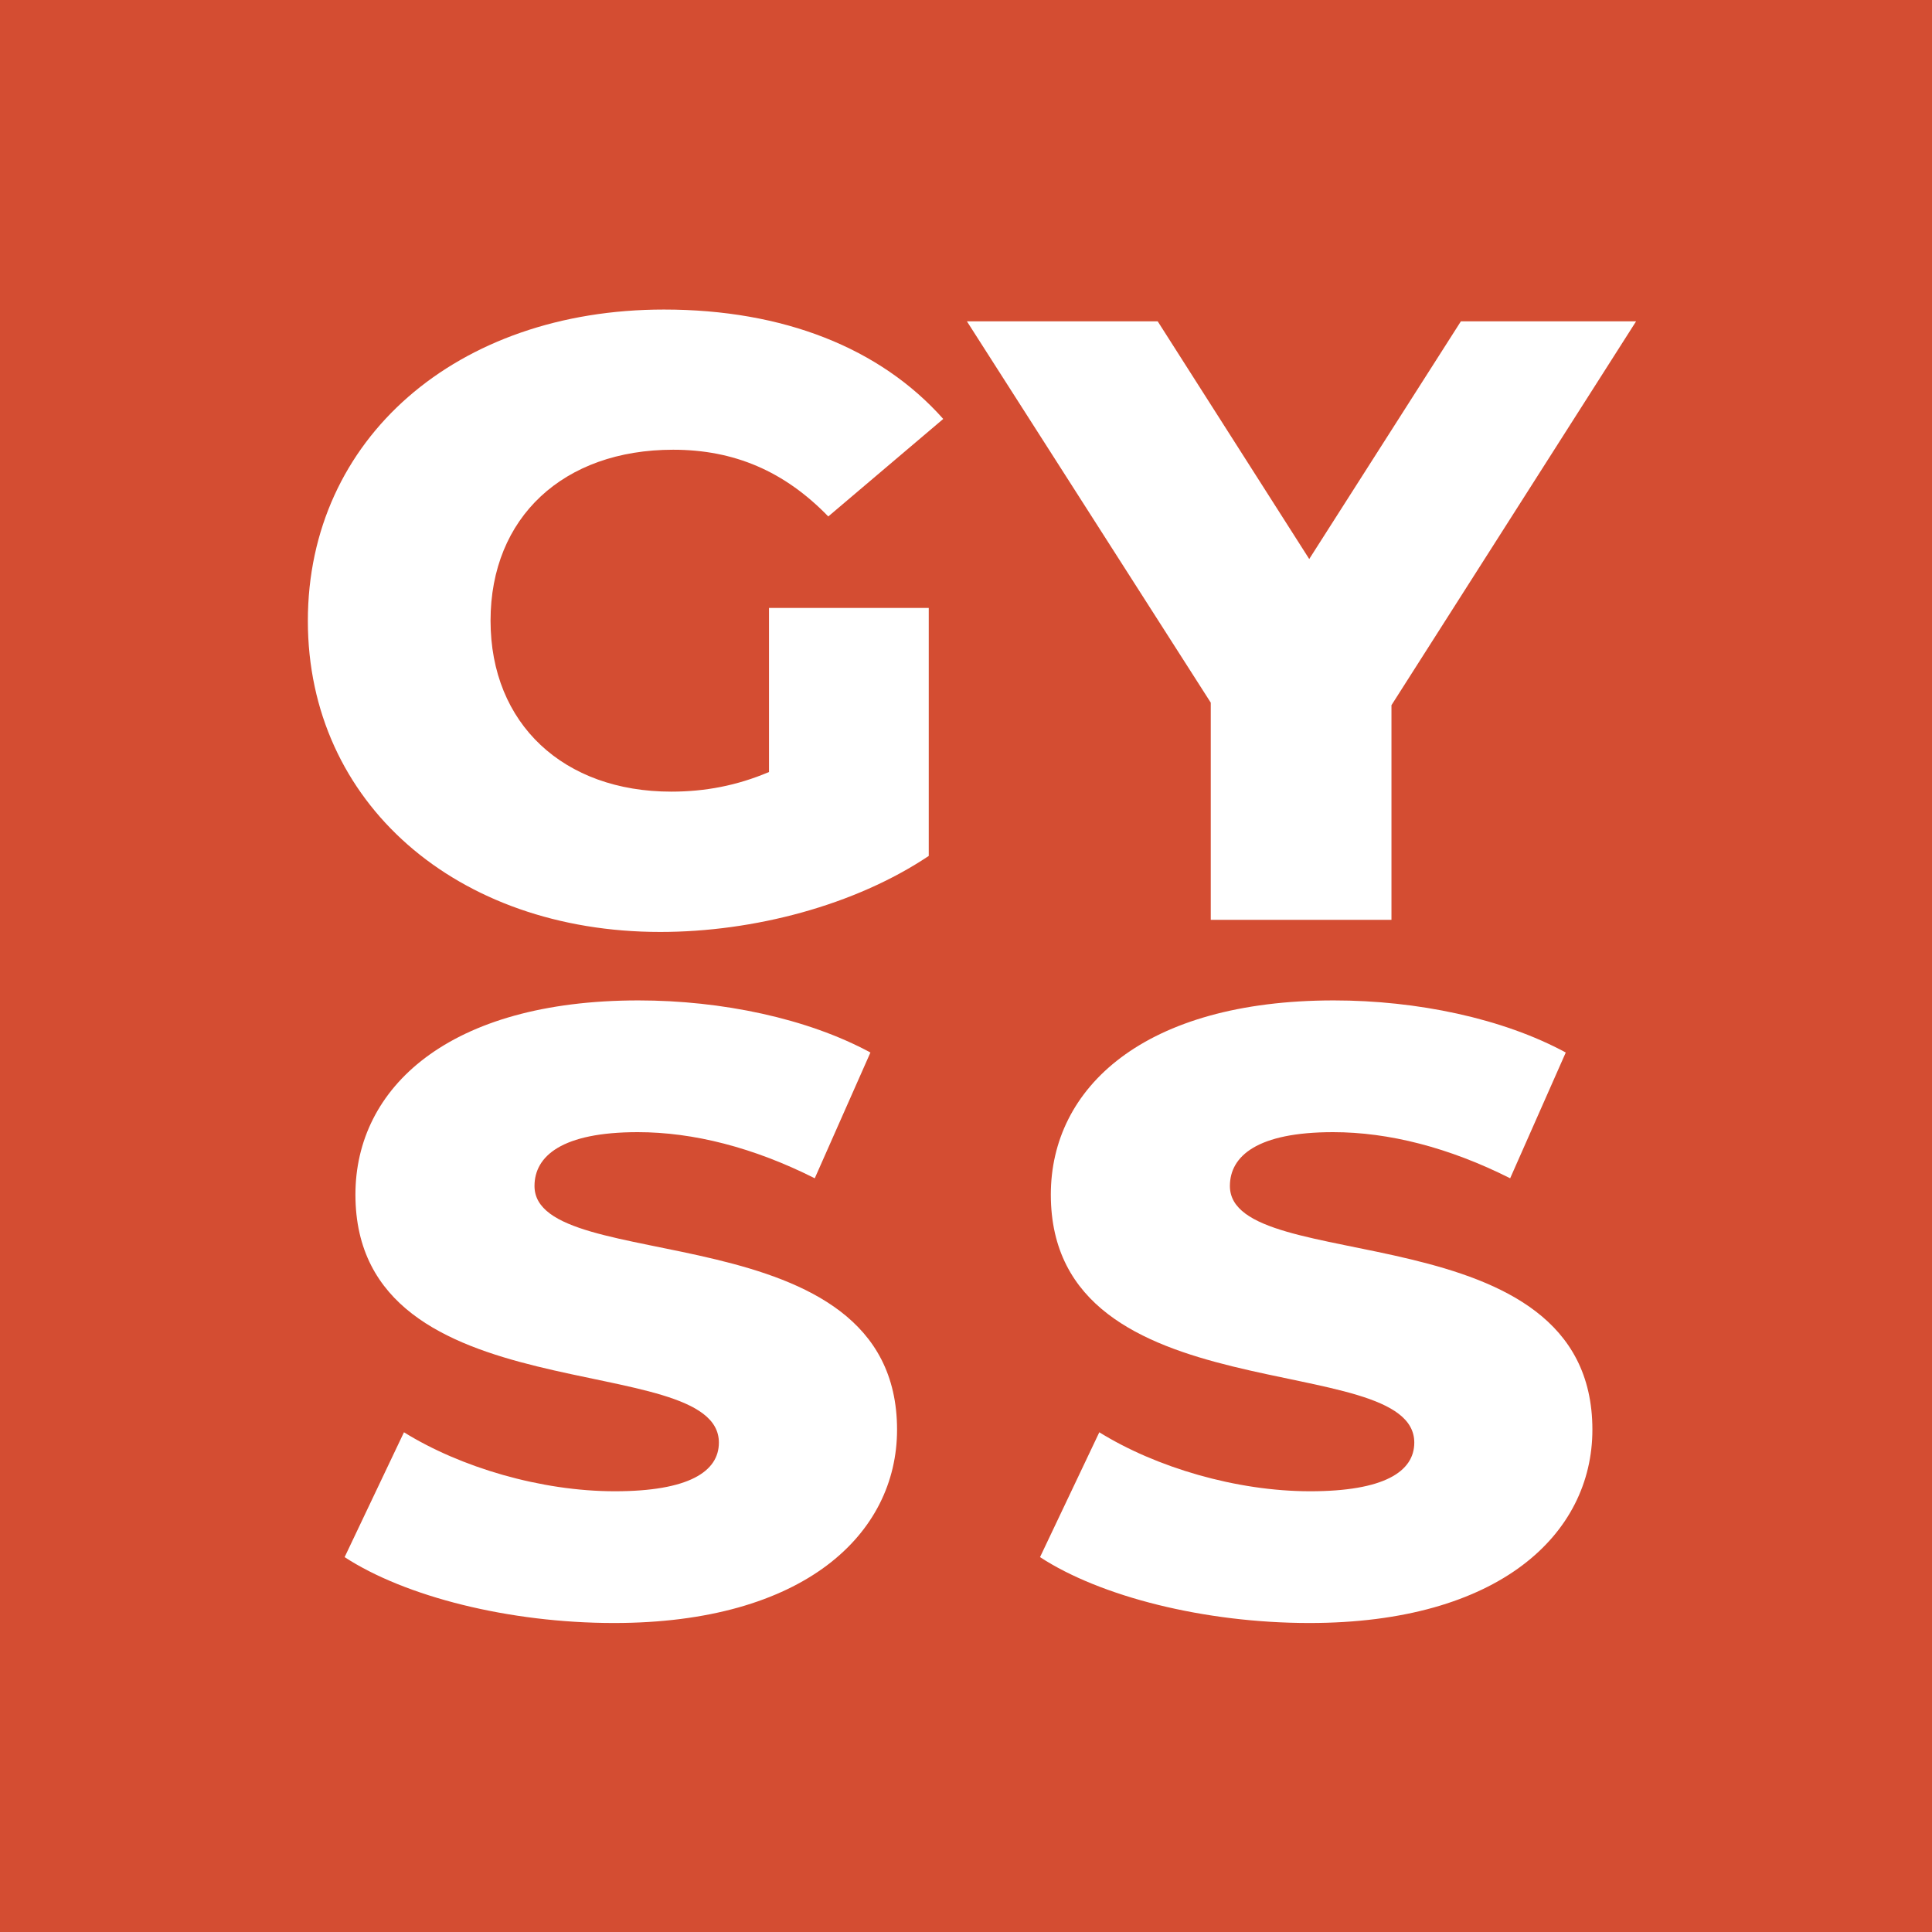
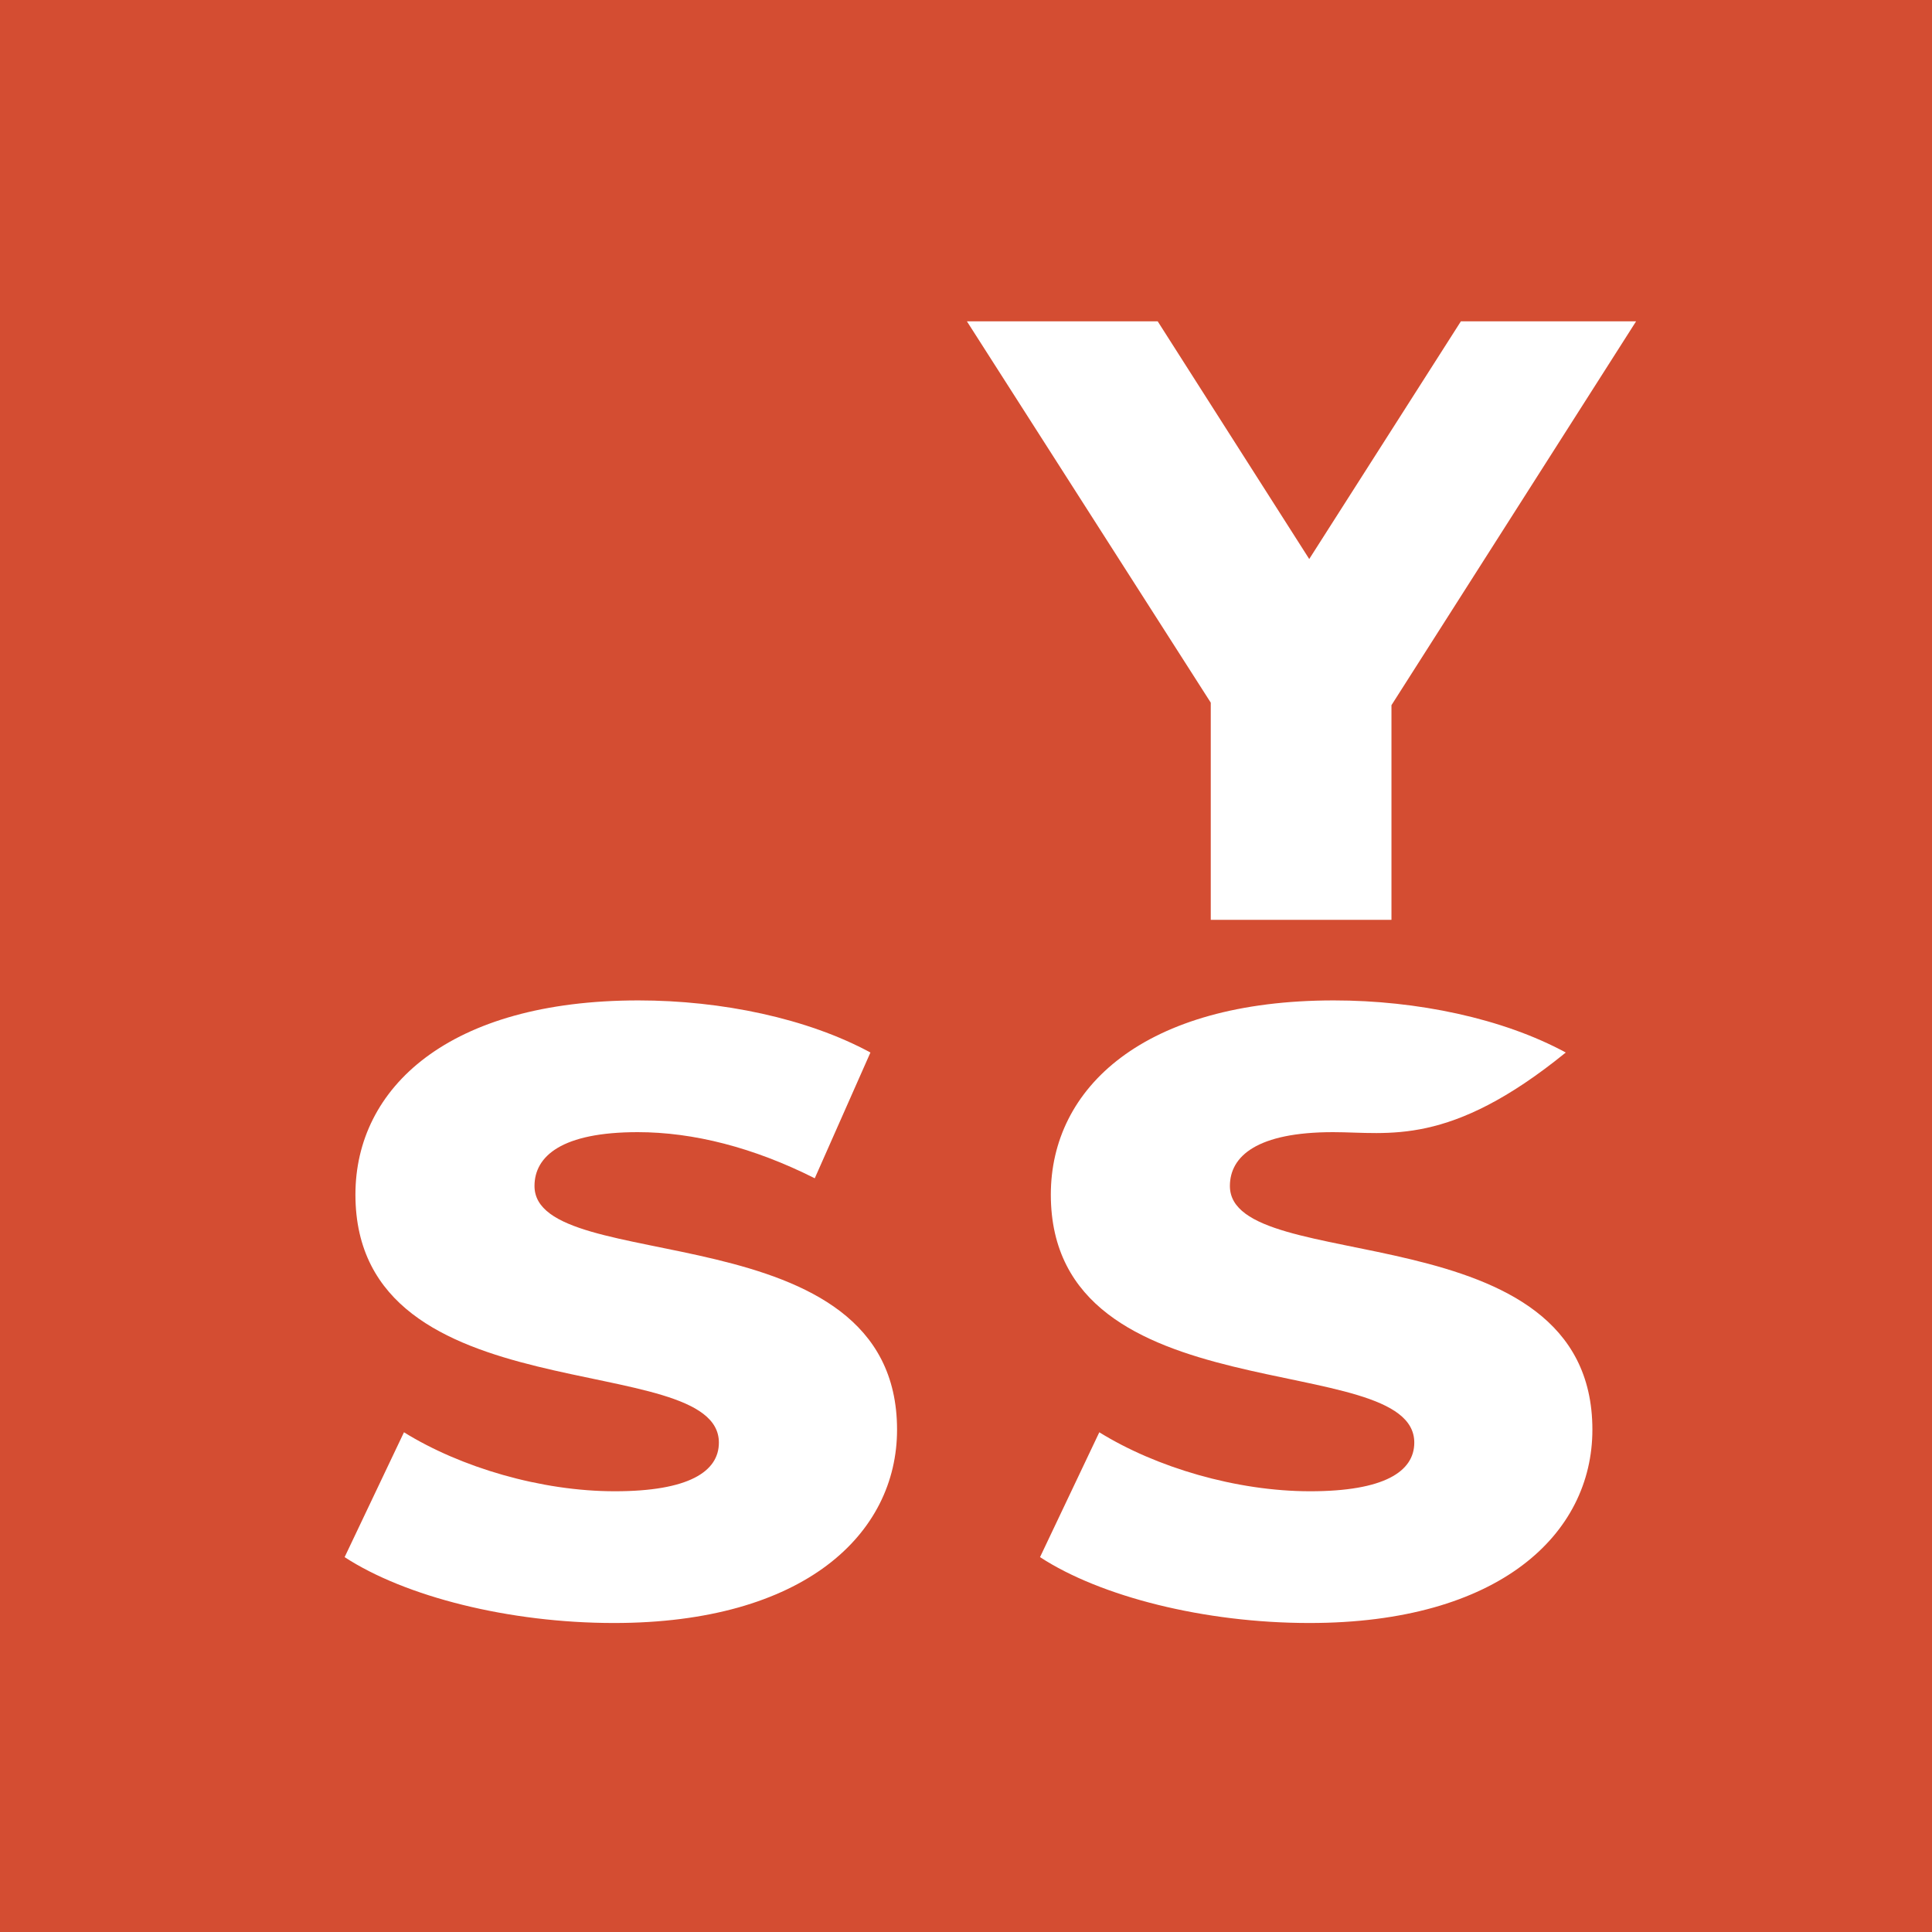
<svg xmlns="http://www.w3.org/2000/svg" width="32" height="32" viewBox="0 0 32 32" fill="none">
  <rect width="32" height="32" fill="#D44D32" />
-   <path d="M12.737 10.069H15.383V14.177C14.157 14.997 12.481 15.436 10.936 15.436C7.563 15.436 5.099 13.297 5.099 10.283C5.099 7.269 7.563 5.127 10.997 5.127C12.977 5.127 14.58 5.765 15.623 6.939L13.719 8.554C12.992 7.805 12.162 7.449 11.149 7.449C9.333 7.449 8.125 8.568 8.125 10.28C8.125 11.992 9.336 13.112 11.118 13.112C11.678 13.112 12.207 13.012 12.737 12.787V10.069Z" fill="white" />
  <path d="M23.047 11.68V15.235H20.054V11.638L16.015 5.322H19.175L21.685 9.259L24.197 5.322H27.099L23.047 11.68Z" fill="white" />
  <path d="M5.708 25.791L6.691 23.723C7.627 24.304 8.96 24.7 10.183 24.7C11.405 24.7 11.907 24.375 11.907 23.894C11.907 22.322 5.887 23.47 5.887 19.786C5.887 18.017 7.43 16.57 10.575 16.57C11.95 16.57 13.373 16.867 14.417 17.433L13.495 19.516C12.482 19.006 11.485 18.752 10.563 18.752C9.307 18.752 8.853 19.148 8.853 19.644C8.853 21.159 14.858 20.026 14.858 23.68C14.858 25.41 13.316 26.882 10.17 26.882C8.43 26.882 6.709 26.444 5.708 25.791Z" fill="white" />
-   <path d="M17.226 25.791L18.208 23.723C19.145 24.304 20.477 24.7 21.7 24.7C22.923 24.7 23.425 24.375 23.425 23.894C23.425 22.322 17.405 23.47 17.405 19.786C17.405 18.017 18.947 16.57 22.093 16.57C23.468 16.57 24.891 16.867 25.934 17.433L25.013 19.516C24 19.006 23.002 18.752 22.08 18.752C20.824 18.752 20.371 19.148 20.371 19.644C20.371 21.159 26.375 20.026 26.375 23.68C26.375 25.41 24.833 26.882 21.688 26.882C19.948 26.882 18.226 26.444 17.226 25.791Z" fill="white" />
+   <path d="M17.226 25.791L18.208 23.723C19.145 24.304 20.477 24.7 21.7 24.7C22.923 24.7 23.425 24.375 23.425 23.894C23.425 22.322 17.405 23.47 17.405 19.786C17.405 18.017 18.947 16.57 22.093 16.57C23.468 16.57 24.891 16.867 25.934 17.433C24 19.006 23.002 18.752 22.08 18.752C20.824 18.752 20.371 19.148 20.371 19.644C20.371 21.159 26.375 20.026 26.375 23.68C26.375 25.41 24.833 26.882 21.688 26.882C19.948 26.882 18.226 26.444 17.226 25.791Z" fill="white" />
</svg>